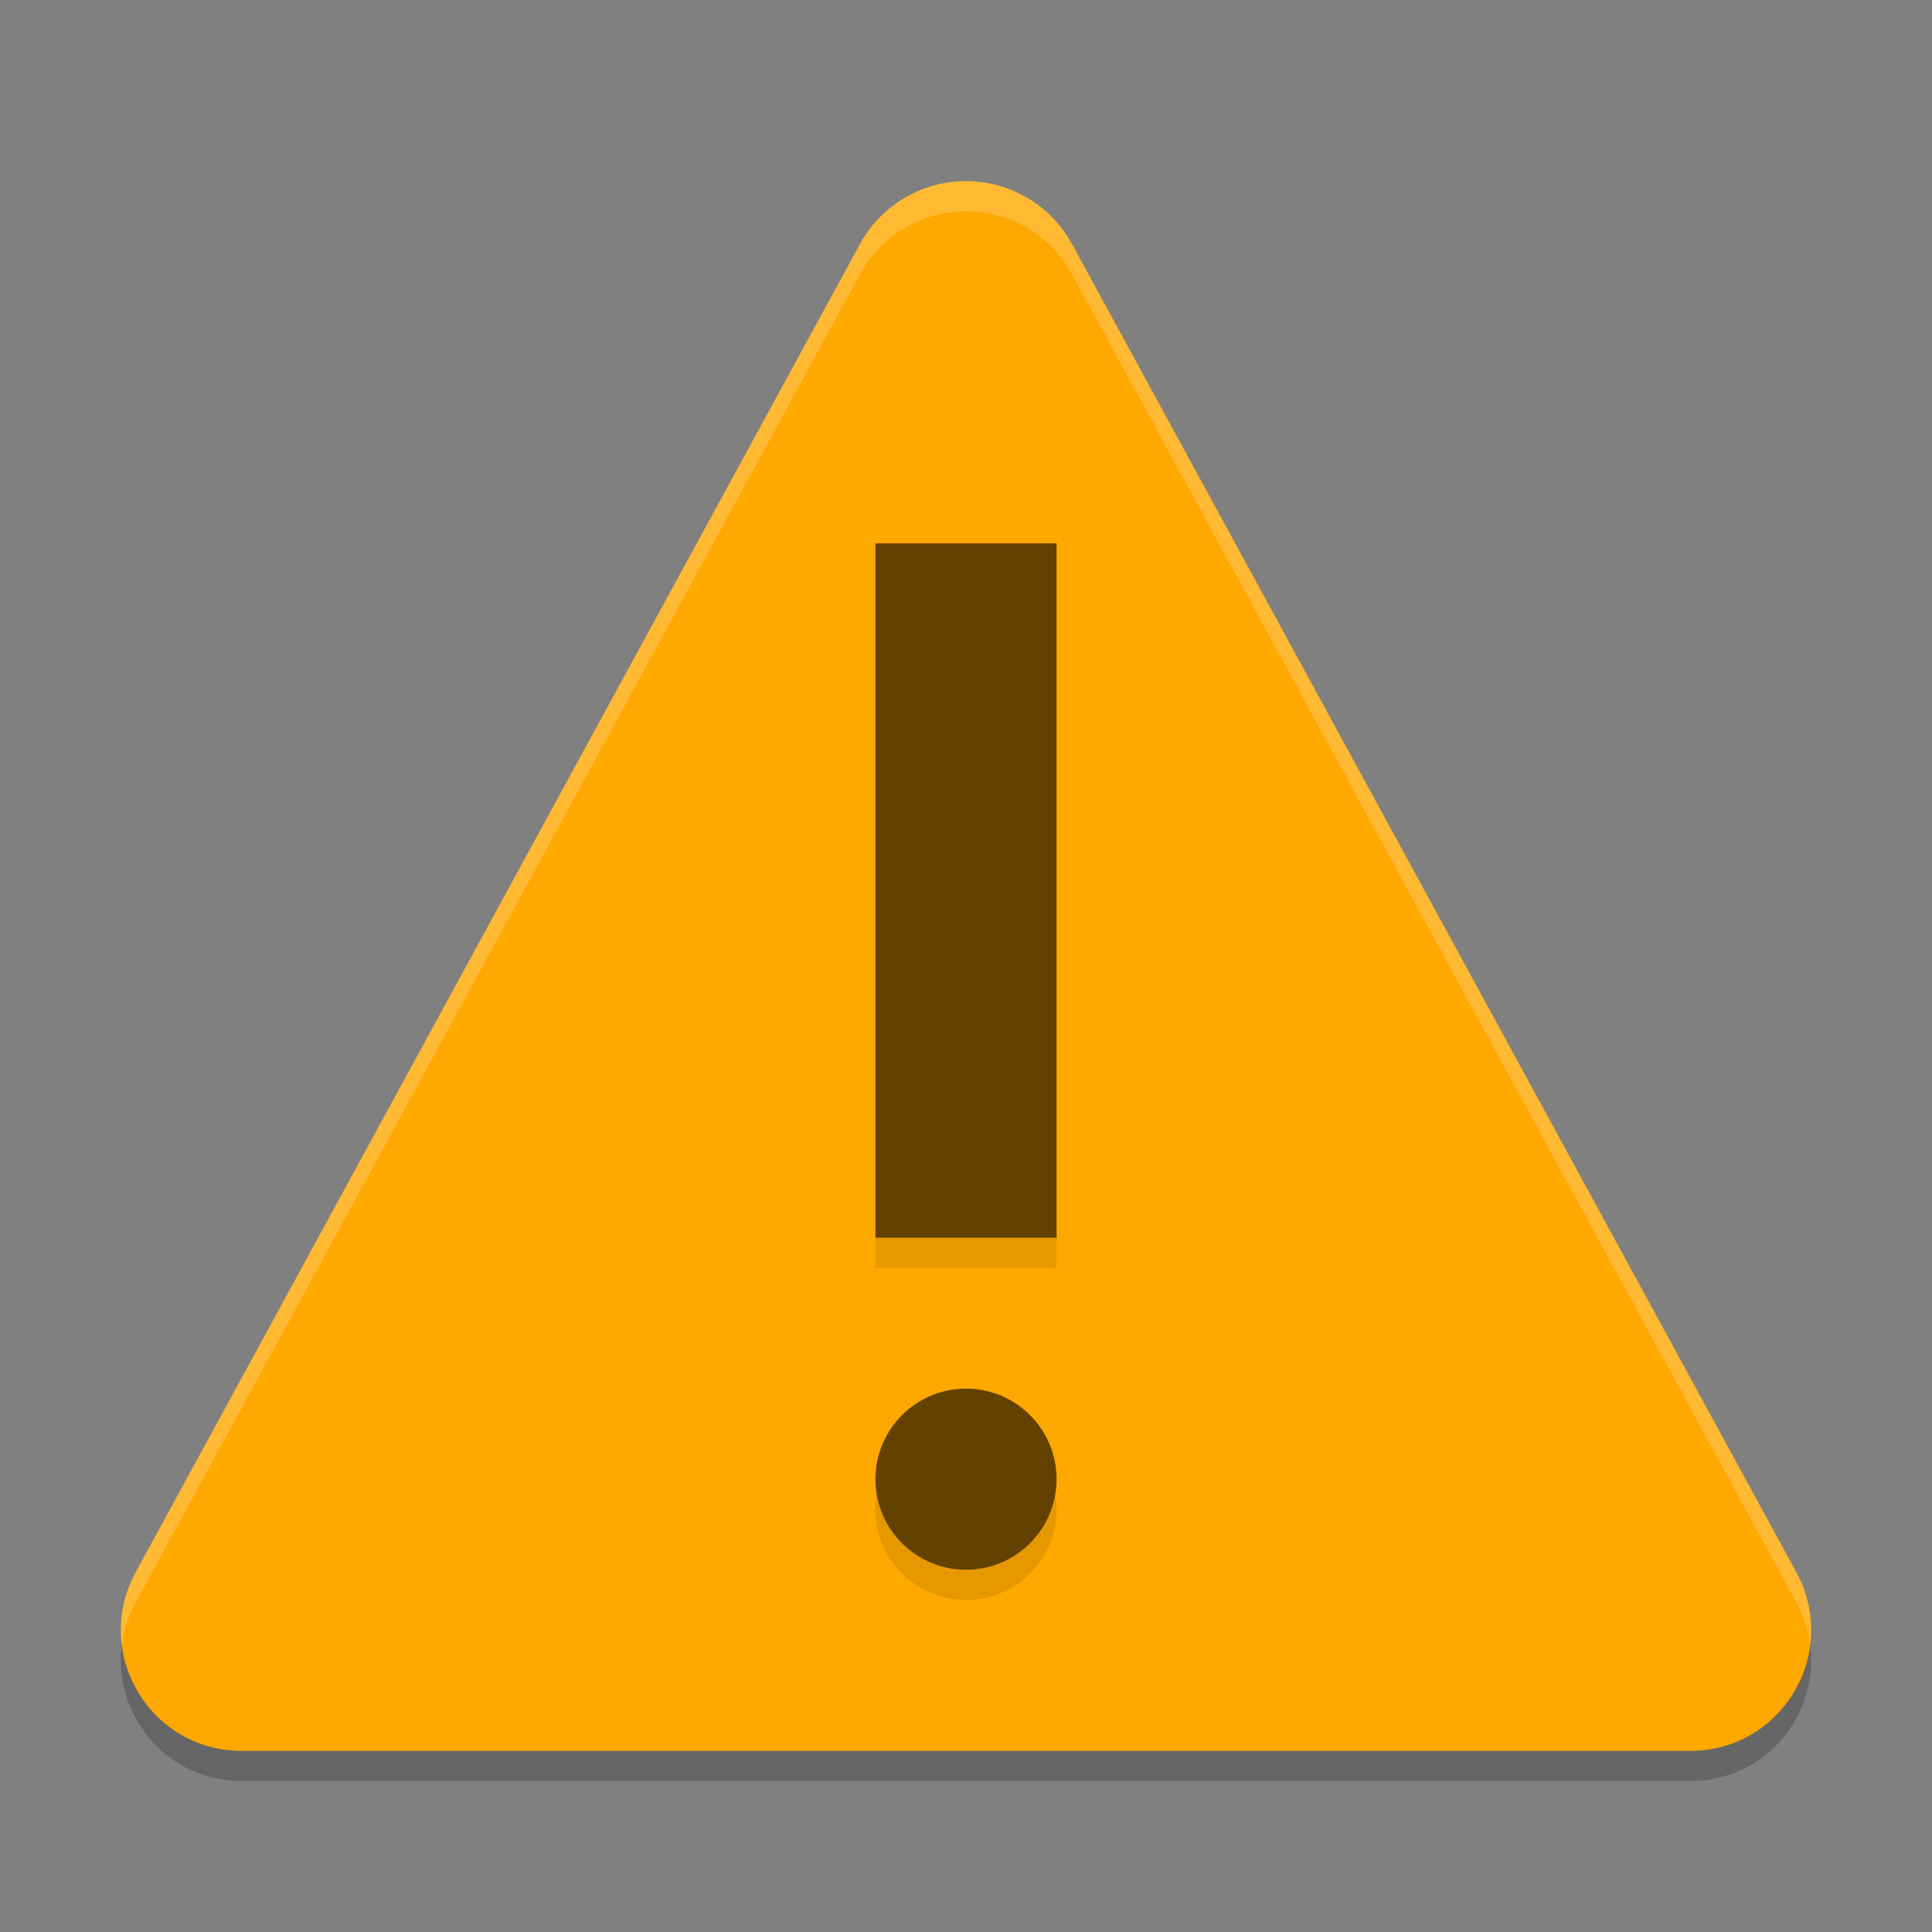
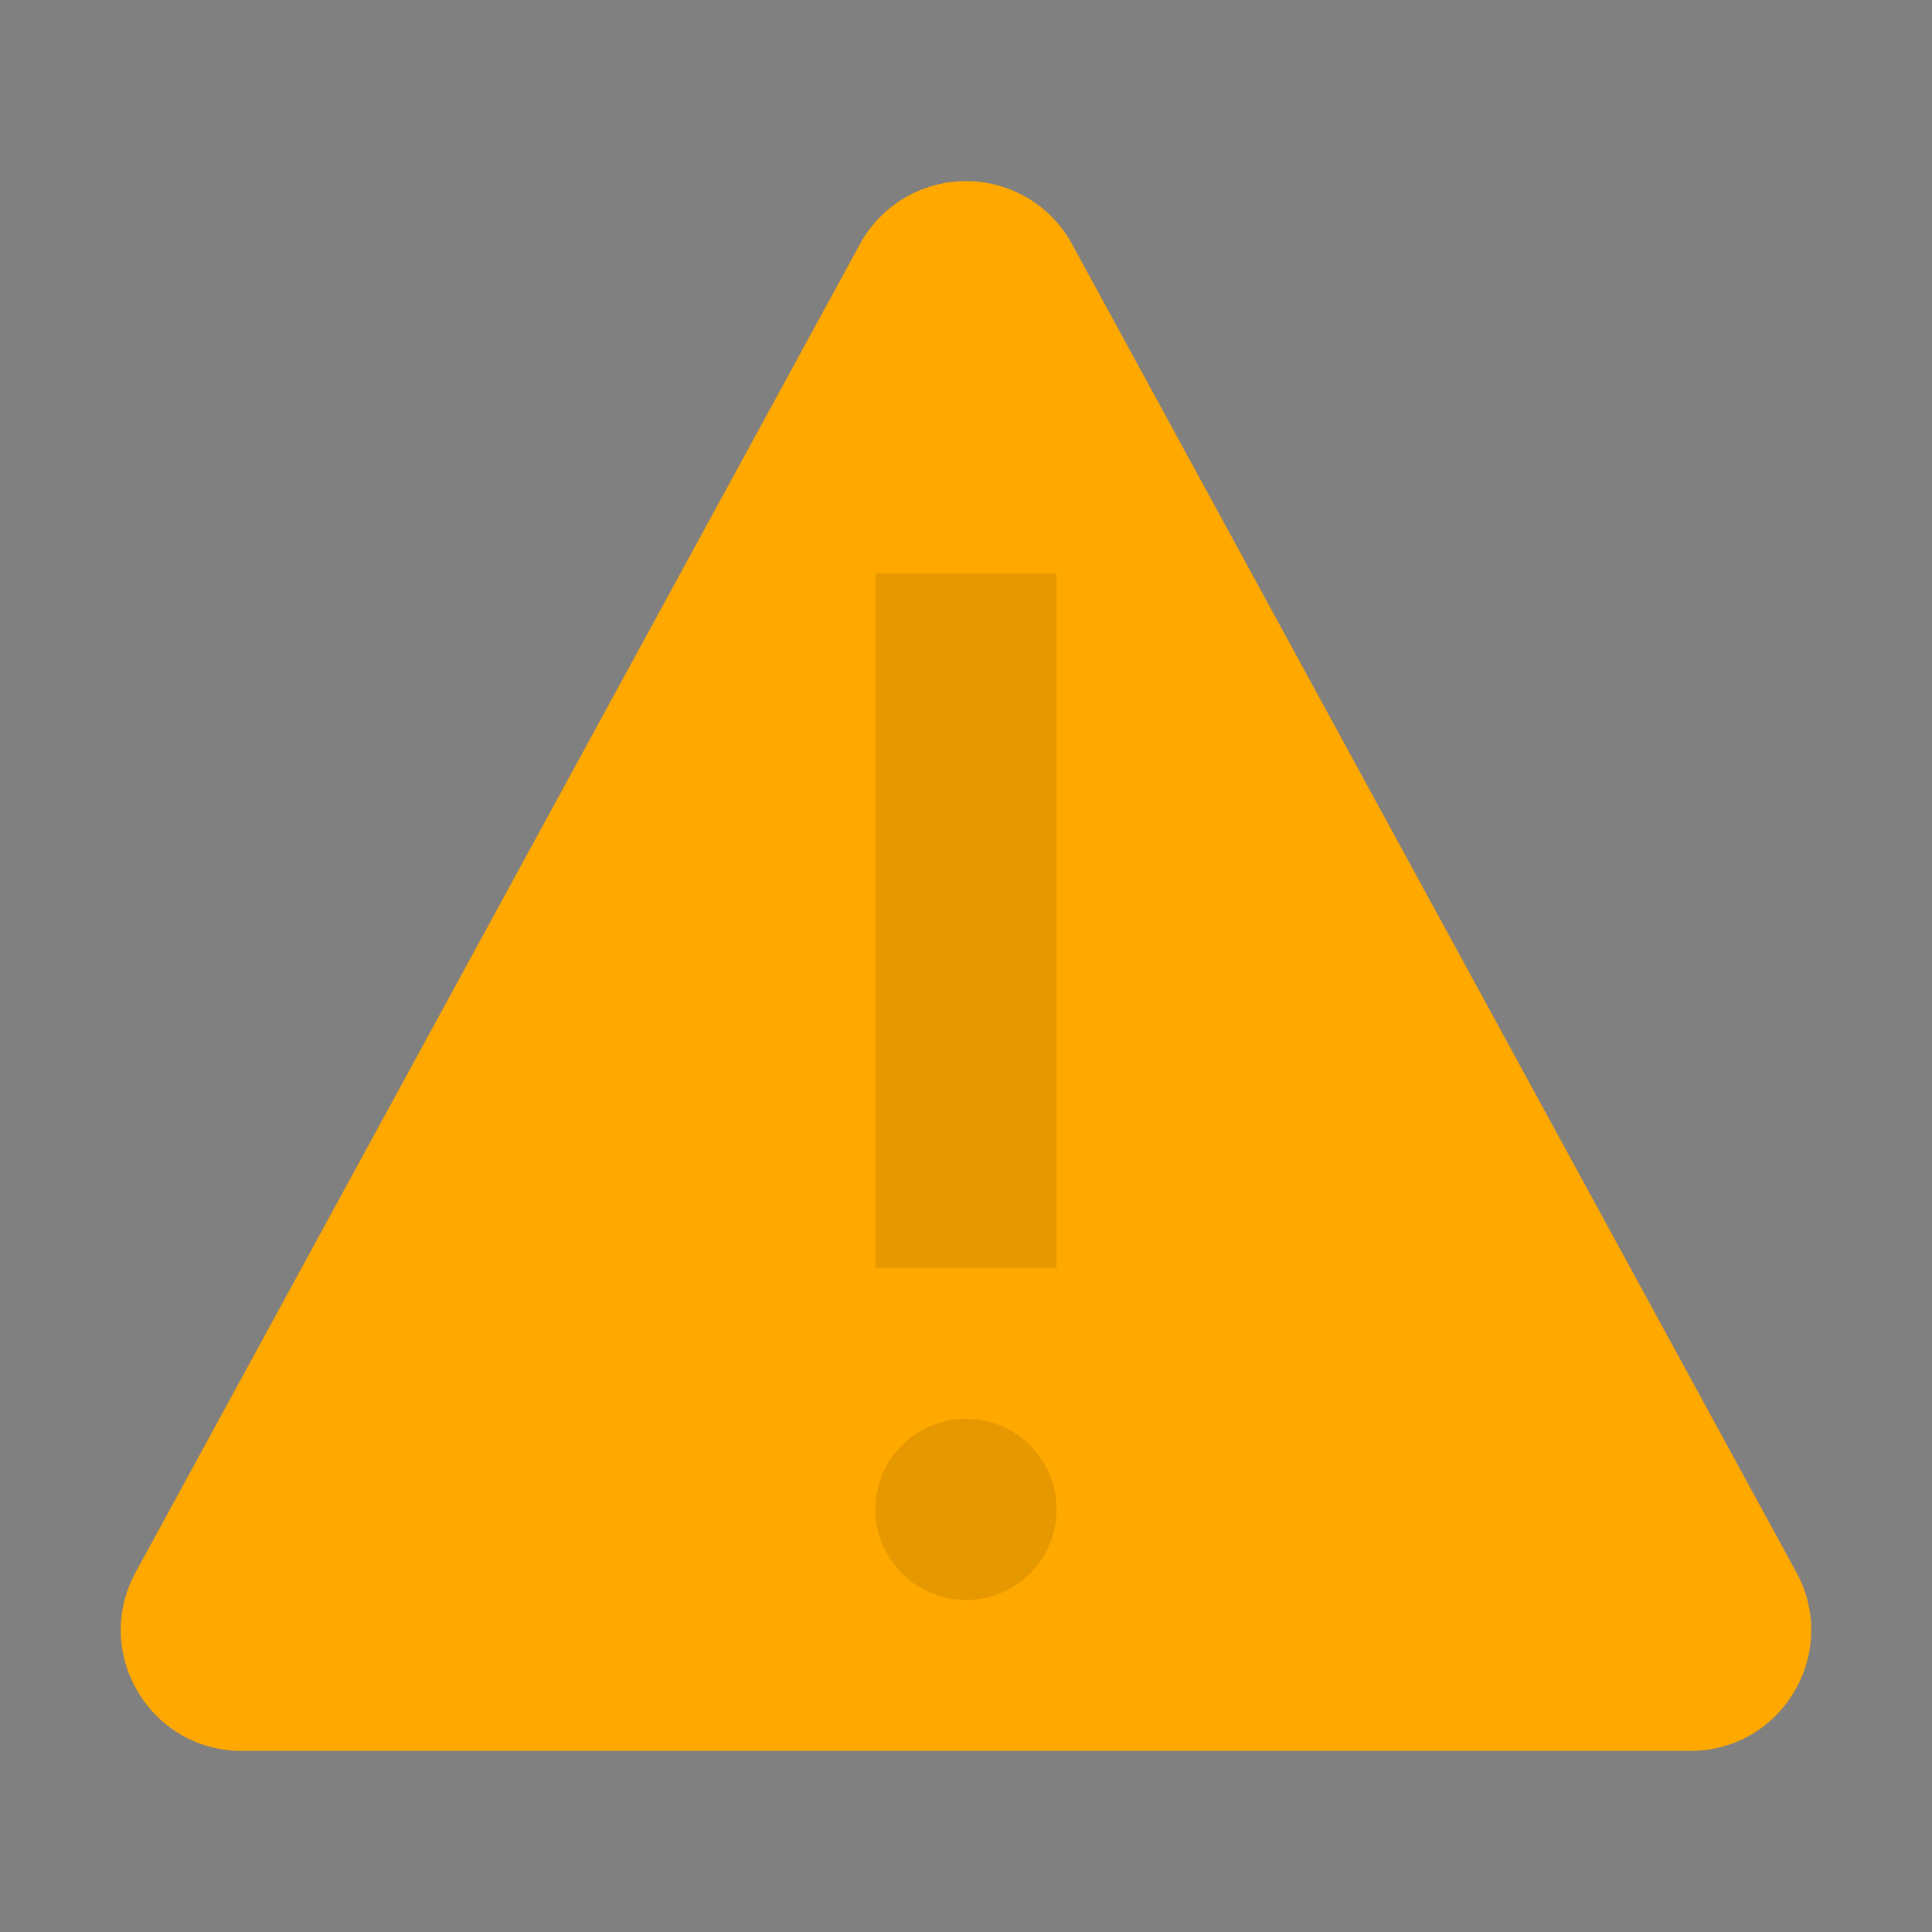
<svg xmlns="http://www.w3.org/2000/svg" xmlns:ns1="http://www.inkscape.org/namespaces/inkscape" xmlns:ns2="http://sodipodi.sourceforge.net/DTD/sodipodi-0.dtd" width="64" height="64" viewBox="0 0 64 64" version="1.1" id="svg5" ns1:version="1.2.2 (1:1.2.2+202305151914+b0a8486541)" ns2:docname="dialog-warning.svg">
  <rect x="0" y="0" width="64" height="64" fill="#808080" stroke="none" />
  <ns2:namedview id="namedview7" pagecolor="#ffffff" bordercolor="#666666" borderopacity="1.0" ns1:showpageshadow="2" ns1:pageopacity="0.0" ns1:pagecheckerboard="0" ns1:deskcolor="#d1d1d1" ns1:document-units="px" showgrid="false" ns1:zoom="12.59375" ns1:cx="32" ns1:cy="32" ns1:window-width="1920" ns1:window-height="1008" ns1:window-x="0" ns1:window-y="0" ns1:window-maximized="1" ns1:current-layer="svg5" />
  <defs id="defs2" />
-   <path d="m 32,7 c -1.49,-3.6e-4 -2.856,0.828 -3.546,2.148 L 4.459,53.148 c -1.39,2.664 0.542,5.852 3.546,5.852 H 55.995 c 3.004,4.2e-4 4.936,-3.188 3.546,-5.852 L 35.546,9.148 c -0.69,-1.321 -2.056,-2.149 -3.546,-2.148 z" style="opacity:0.2;fill:#000000;stroke-width:7.999;stroke-linecap:round;stroke-linejoin:round;-inkscape-stroke:none" id="path4081" />
  <path d="m 32,6 c -1.49,-3.6e-4 -2.856,0.828 -3.546,2.148 L 4.459,52.148 c -1.39,2.664 0.542,5.852 3.546,5.852 H 55.995 c 3.004,4.2e-4 4.936,-3.188 3.546,-5.852 L 35.546,8.148 c -0.69,-1.321 -2.056,-2.149 -3.546,-2.148 z" style="fill:#ffa800;stroke:none;stroke-width:7.999;stroke-linecap:round;stroke-linejoin:round;-inkscape-stroke:none" id="path4053" />
  <path d="m 29,19 v 23 h 6 V 19 Z m 3,28 c -1.657,0 -3,1.343 -3,3 0,1.657 1.343,3 3,3 1.657,0 3,-1.343 3,-3 0,-1.657 -1.343,-3 -3,-3 z" style="opacity:0.1;fill:#000000;fill-opacity:1;stroke:none;stroke-width:9;stroke-linecap:round;stroke-linejoin:round;stroke-dasharray:none;stroke-opacity:1" id="path4196" />
-   <path d="m 29,18 v 23 h 6 V 18 Z m 3,28 c -1.657,0 -3,1.343 -3,3 0,1.657 1.343,3 3,3 1.657,0 3,-1.343 3,-3 0,-1.657 -1.343,-3 -3,-3 z" style="fill:#634200;fill-opacity:1;stroke:none;stroke-width:9;stroke-linecap:round;stroke-linejoin:round;stroke-dasharray:none;stroke-opacity:1" id="path4168" />
-   <path id="path4109" style="opacity:0.2;fill:#ffffff;stroke:none;stroke-width:7.999;stroke-linecap:round;stroke-linejoin:round;-inkscape-stroke:none" d="m 32,6 c -1.49,-3.6e-4 -2.857,0.828 -3.547,2.148 L 4.461,52.148 c -0.396,0.759 -0.509,1.558 -0.416,2.316 0.061,-0.442 0.189,-0.886 0.414,-1.316 L 28.453,9.148 c 0.69,-1.321 2.057,-2.149 3.547,-2.148 1.49,-3.6e-4 2.857,0.828 3.547,2.148 L 59.541,53.148 c 0.225,0.43 0.353,0.874 0.414,1.316 0.093,-0.759 -0.02,-1.557 -0.416,-2.316 L 35.547,8.148 c -0.69,-1.321 -2.057,-2.149 -3.547,-2.148 z" />
</svg>